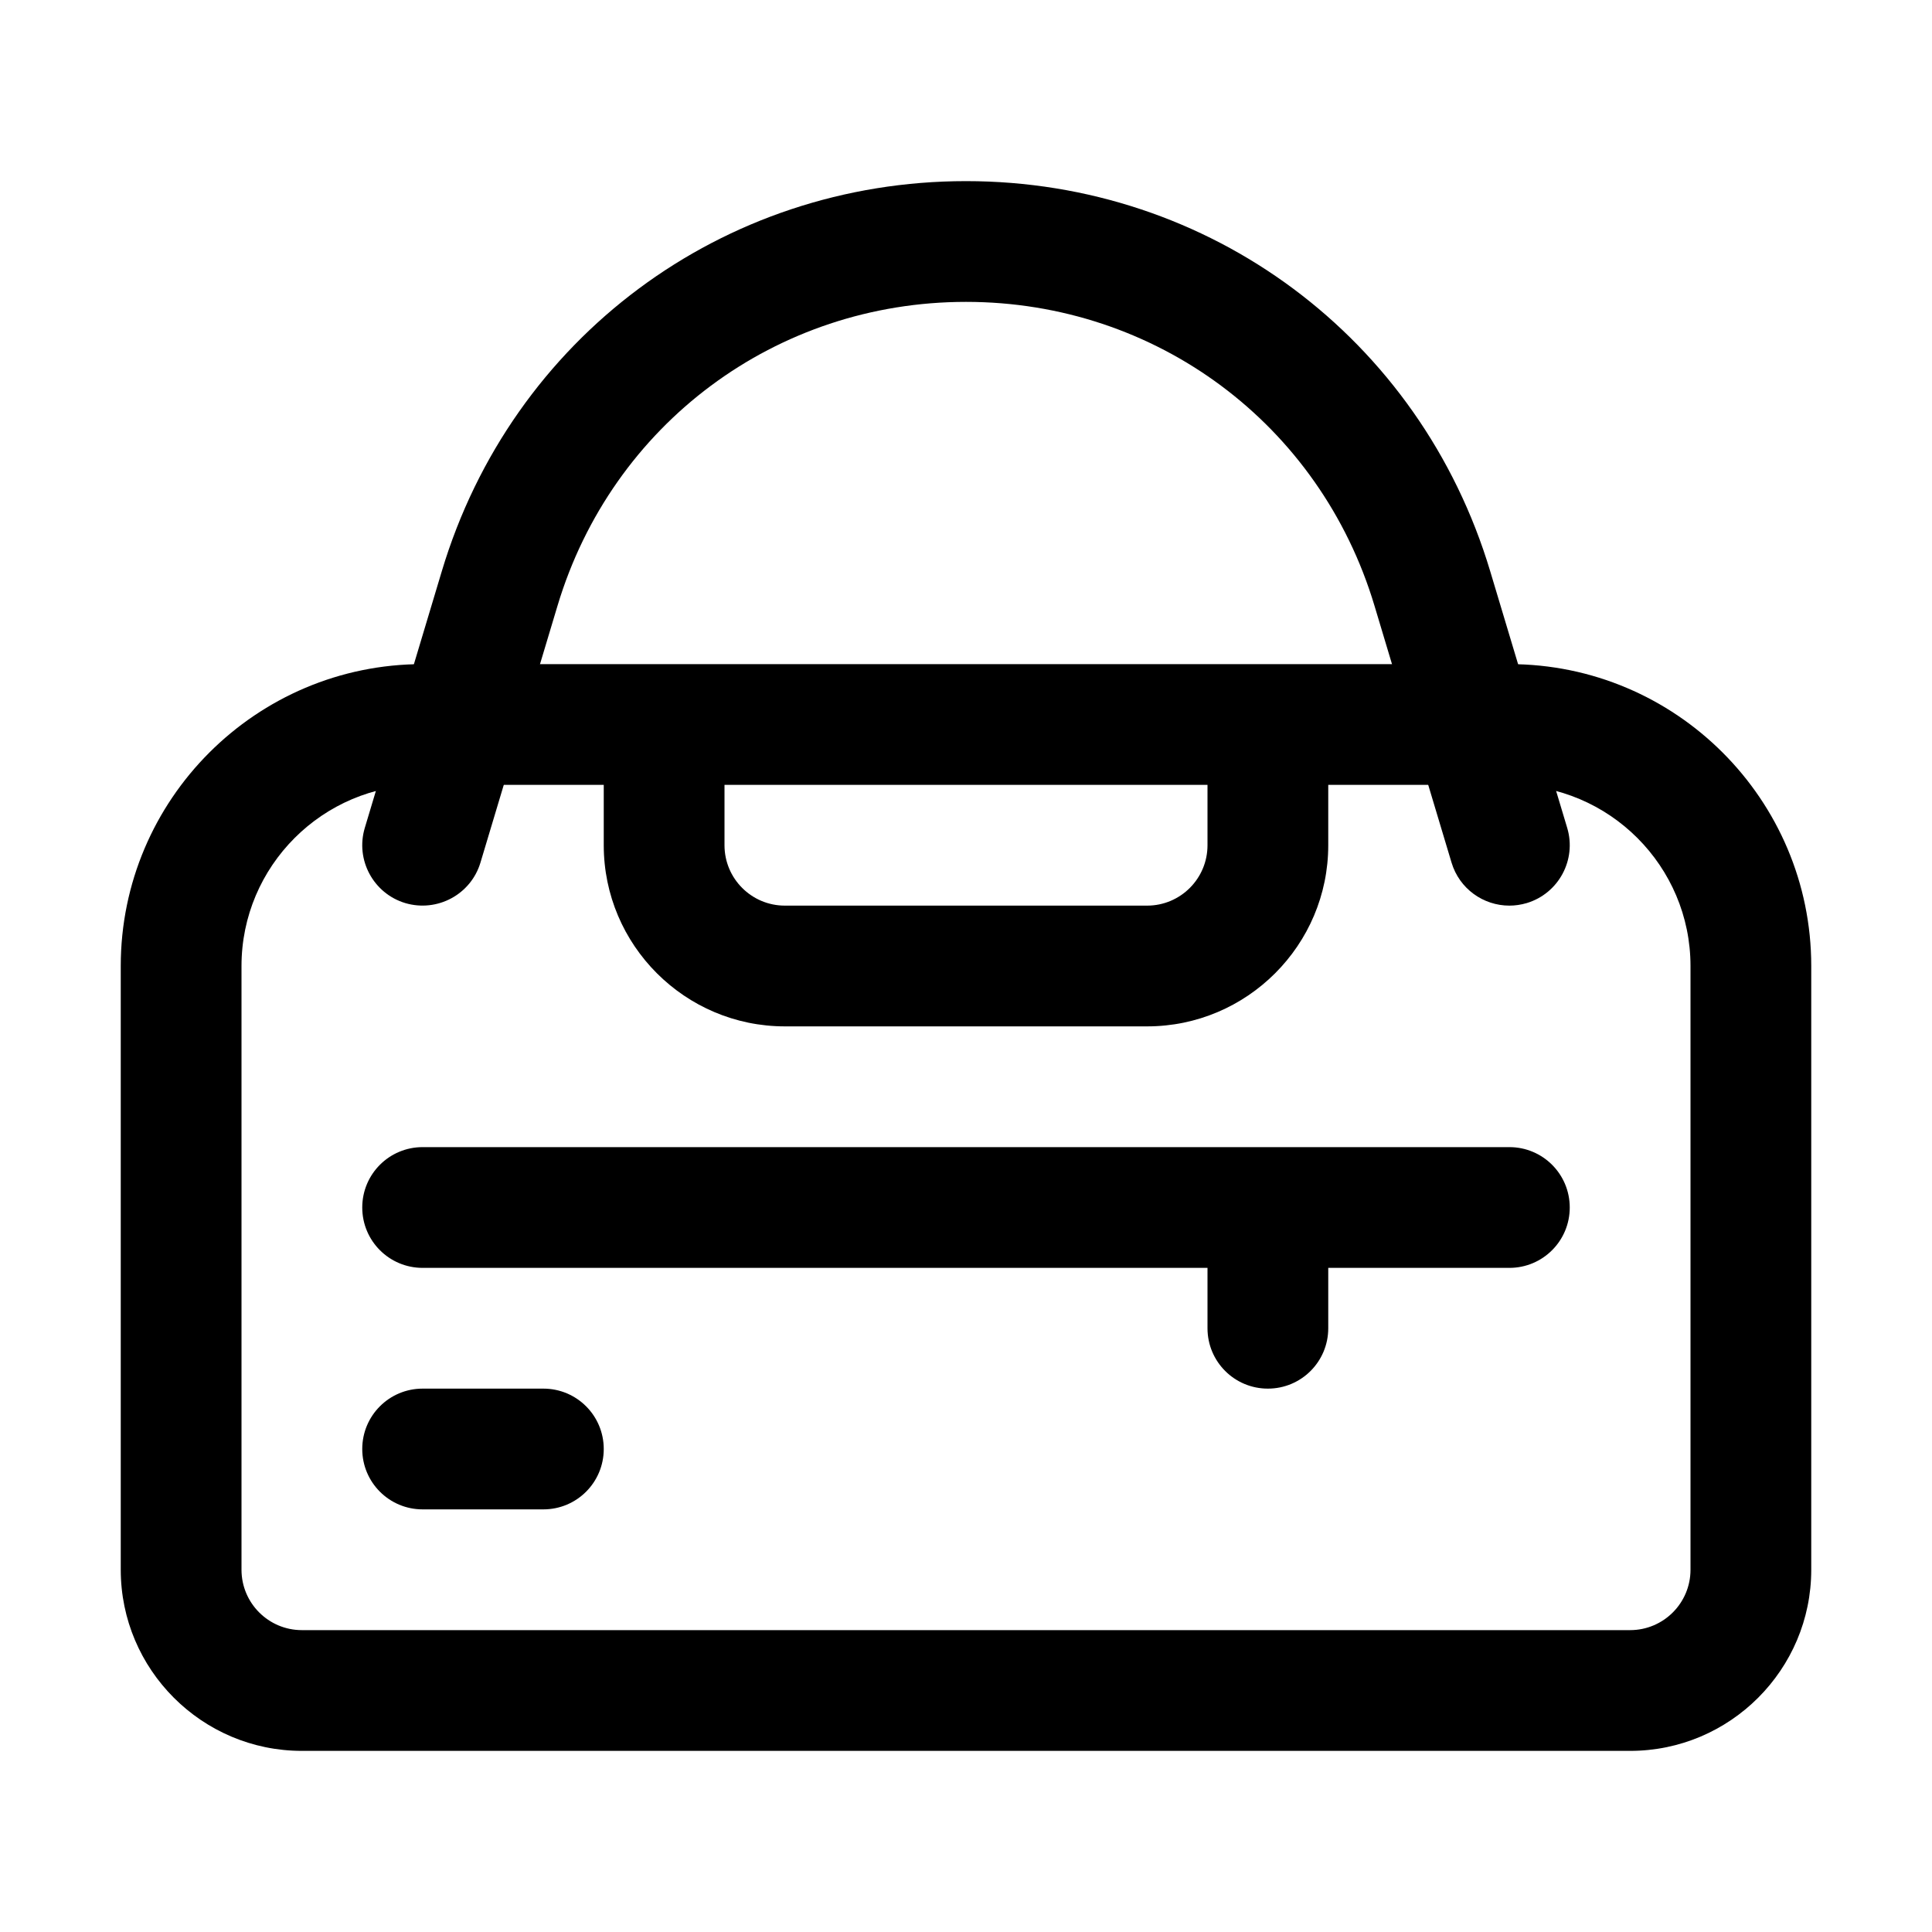
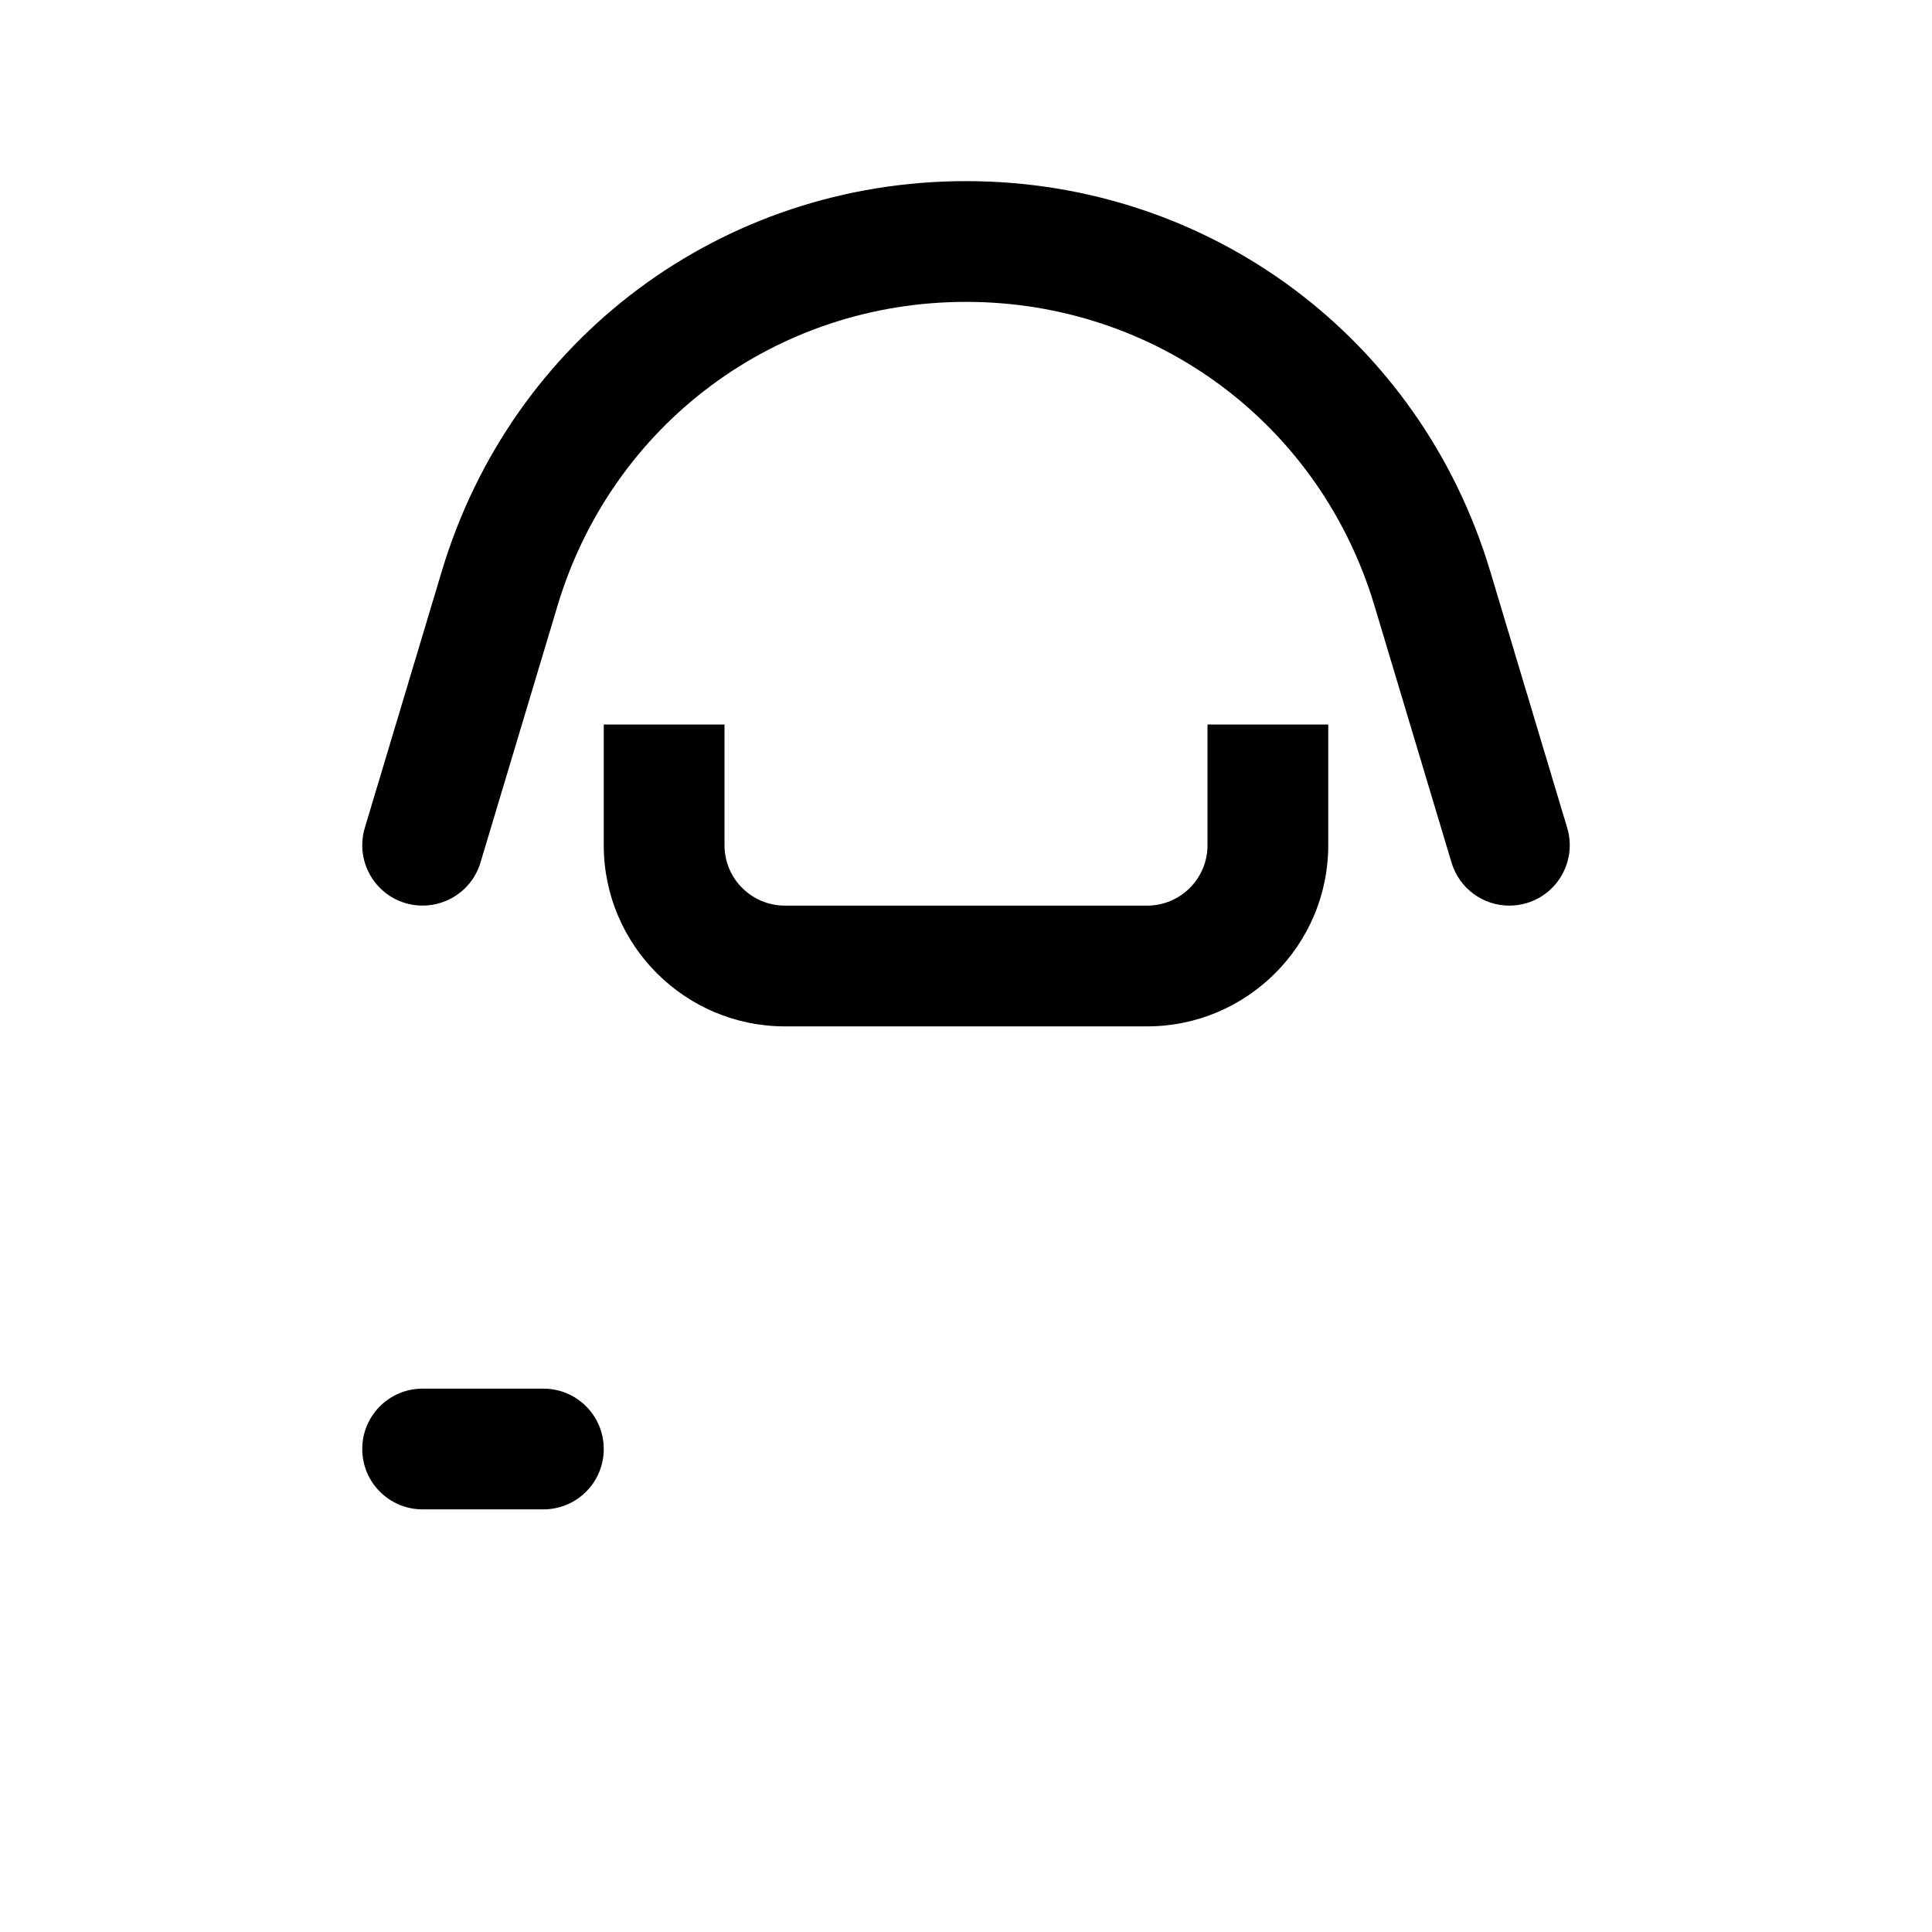
<svg xmlns="http://www.w3.org/2000/svg" viewBox="0 0 32 32">
  <g id="a" />
  <g id="b" />
  <g id="c" />
  <g id="d" />
  <g id="e" />
  <g id="f" />
  <g id="g" />
  <g id="h" />
  <g id="i" />
  <g id="j" />
  <g id="k" />
  <g id="l" />
  <g id="m" />
  <g id="n" />
  <g id="o" />
  <g id="p" />
  <g id="q" />
  <g id="r" />
  <g id="s" />
  <g id="t" />
  <g id="u" />
  <g id="v" />
  <g id="w" />
  <g id="x" />
  <g id="y" />
  <g id="a`">
    <g>
      <path d="M20,14c0,.552-.448,1-1,1h-6c-.552,0-1-.448-1-1v-2h-2v2c0,1.654,1.346,3,3,3h6c1.654,0,3-1.346,3-3v-2h-2v2Z" />
-       <path d="M27,29H5c-1.654,0-3-1.346-3-3v-10c0-2.757,2.243-5,5-5H25c2.757,0,5,2.243,5,5v10c0,1.654-1.346,3-3,3ZM7,13c-1.654,0-3,1.346-3,3v10c0,.552,.448,1,1,1H27c.552,0,1-.448,1-1v-10c0-1.654-1.346-3-3-3H7Z" />
      <path d="M25,15c-.431,0-.828-.279-.958-.713l-1.276-4.253c-.902-3.011-3.621-5.034-6.766-5.034s-5.863,2.023-6.766,5.034l-1.276,4.253c-.159,.529-.716,.827-1.245,.671-.529-.159-.829-.717-.671-1.245l1.276-4.253c1.158-3.864,4.647-6.46,8.682-6.46s7.523,2.596,8.682,6.46l1.276,4.253c.158,.528-.142,1.086-.671,1.245-.096,.028-.192,.042-.287,.042Z" />
-       <path d="M20,22c0,.553,.447,1,1,1s1-.447,1-1v-2h-2v2Z" />
-       <path d="M25,21H7c-.553,0-1-.447-1-1s.447-1,1-1H25c.553,0,1,.447,1,1s-.447,1-1,1Z" />
      <path d="M9,25h-2c-.553,0-1-.447-1-1s.447-1,1-1h2c.553,0,1,.447,1,1s-.447,1-1,1Z" />
    </g>
  </g>
  <g id="aa" />
  <g id="ab" />
  <g id="ac" />
  <g id="ad" />
  <g id="ae" />
</svg>